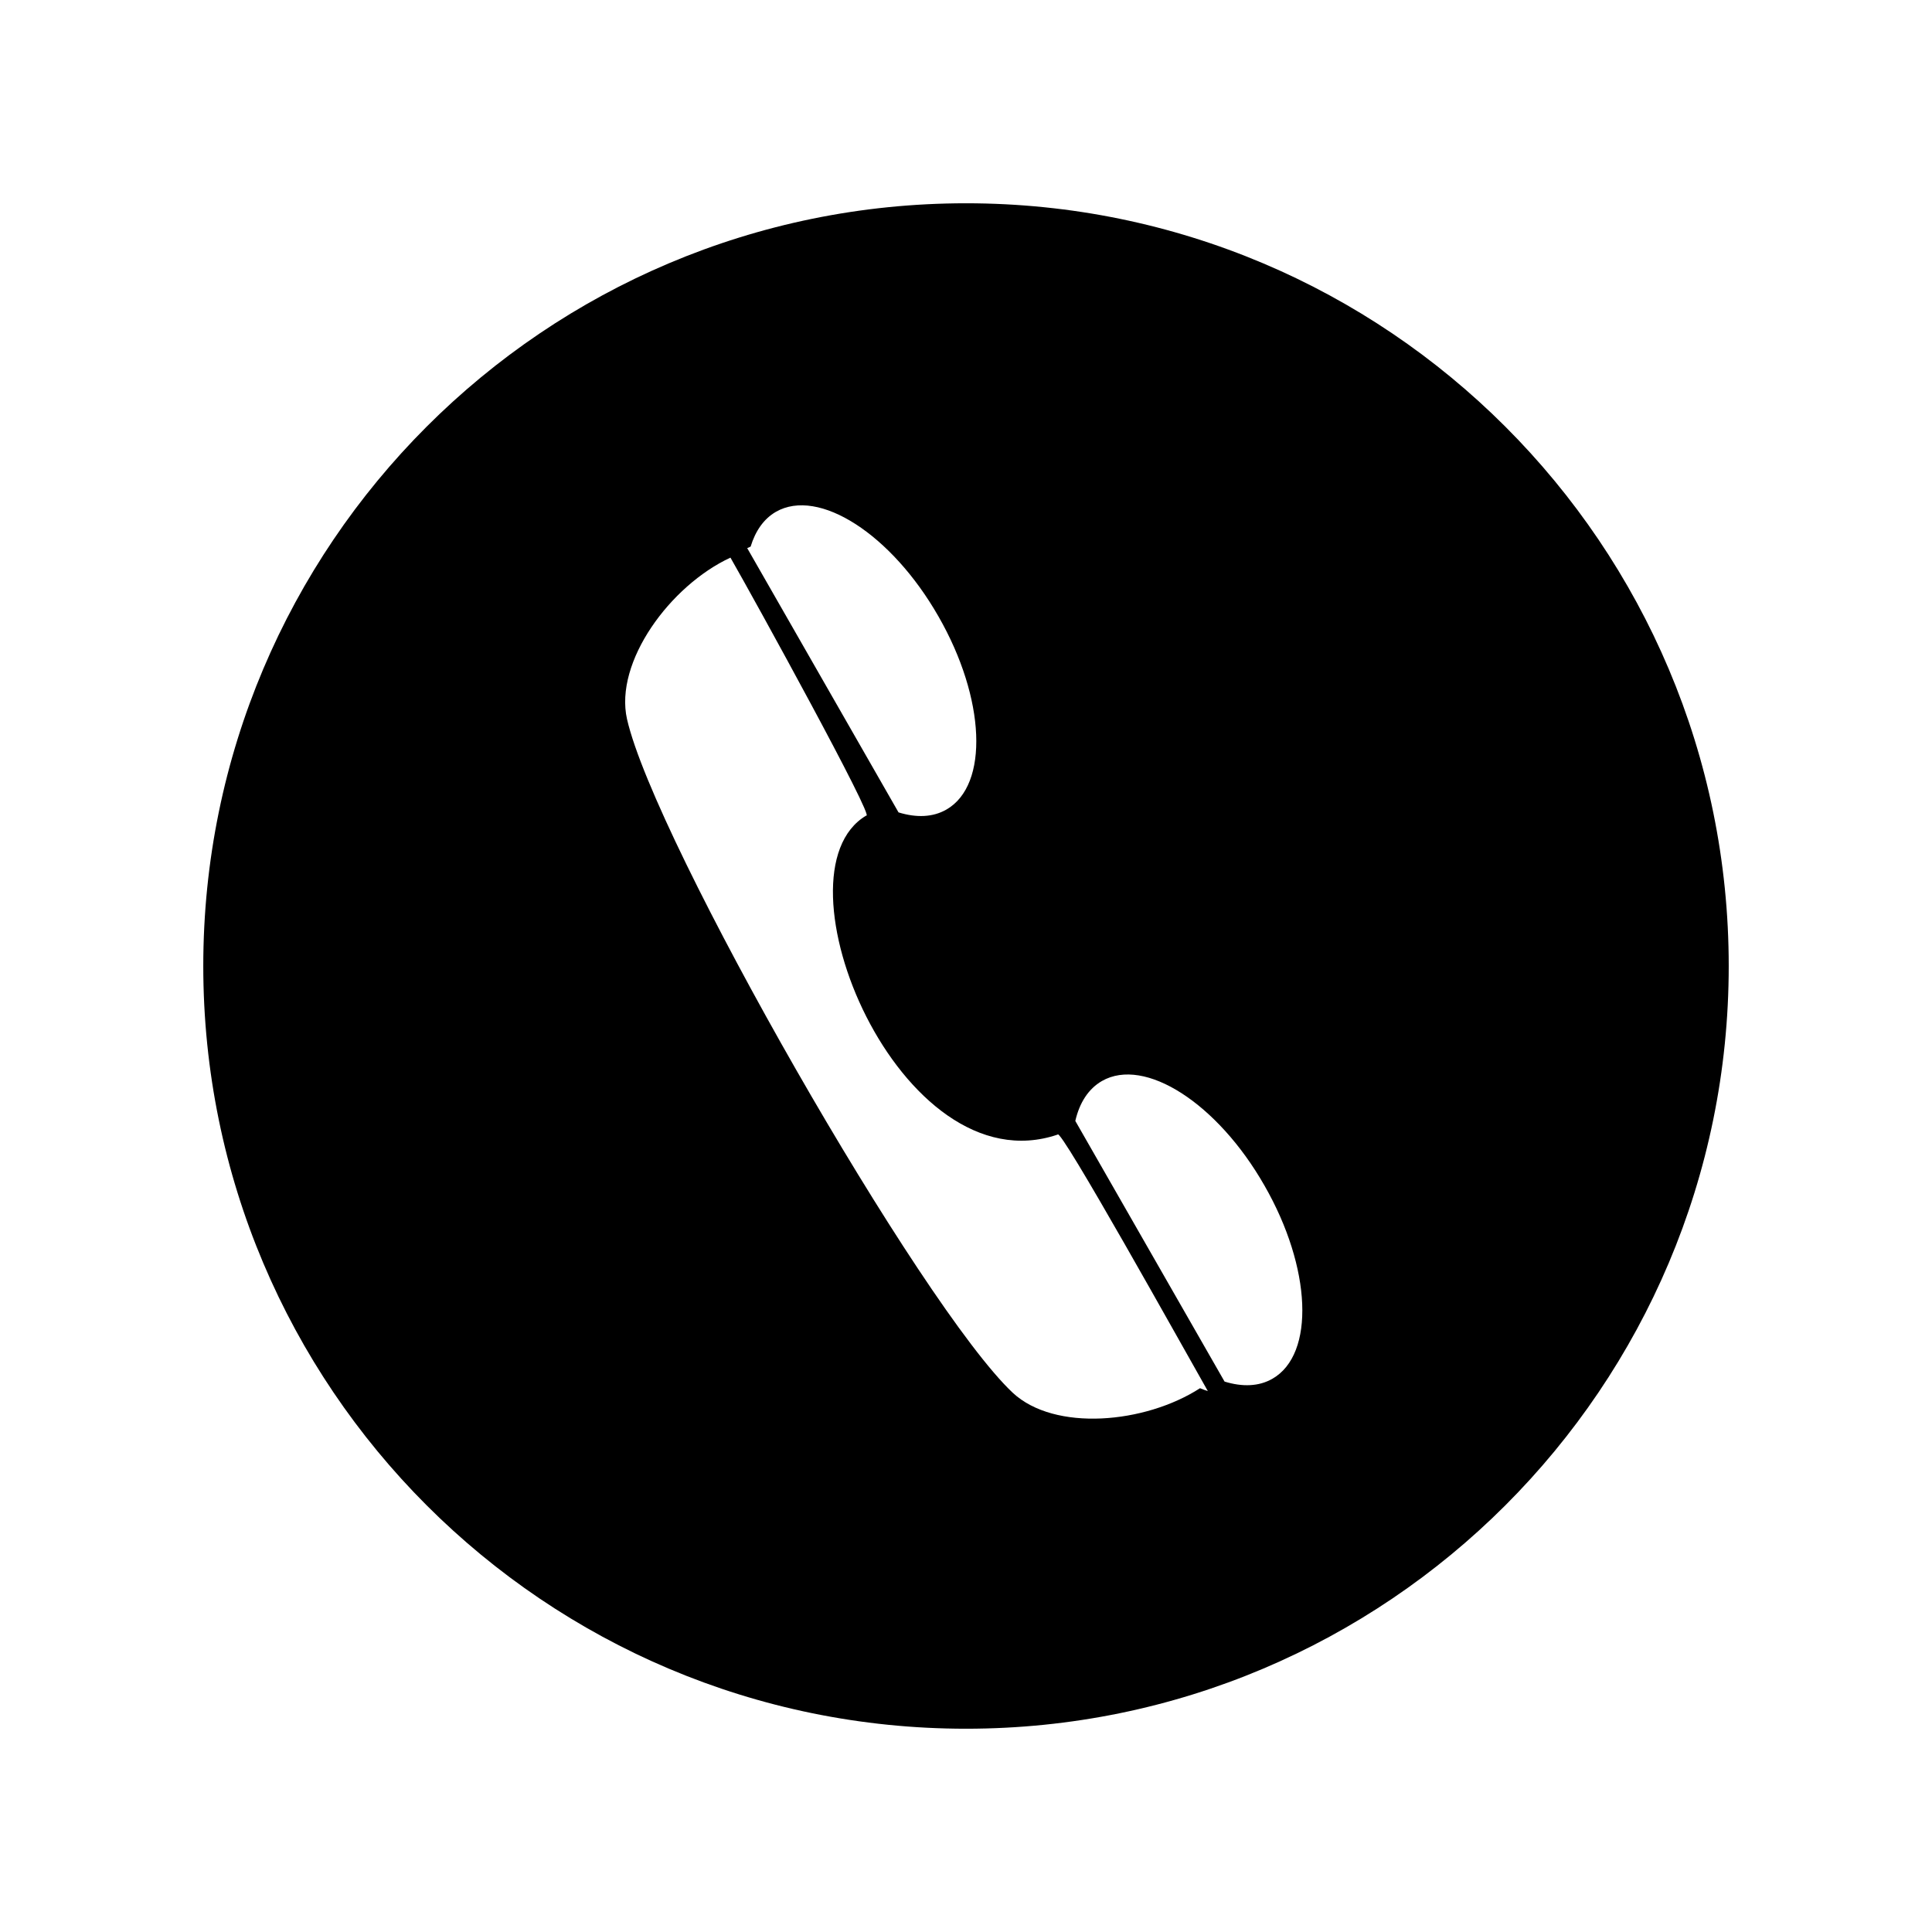
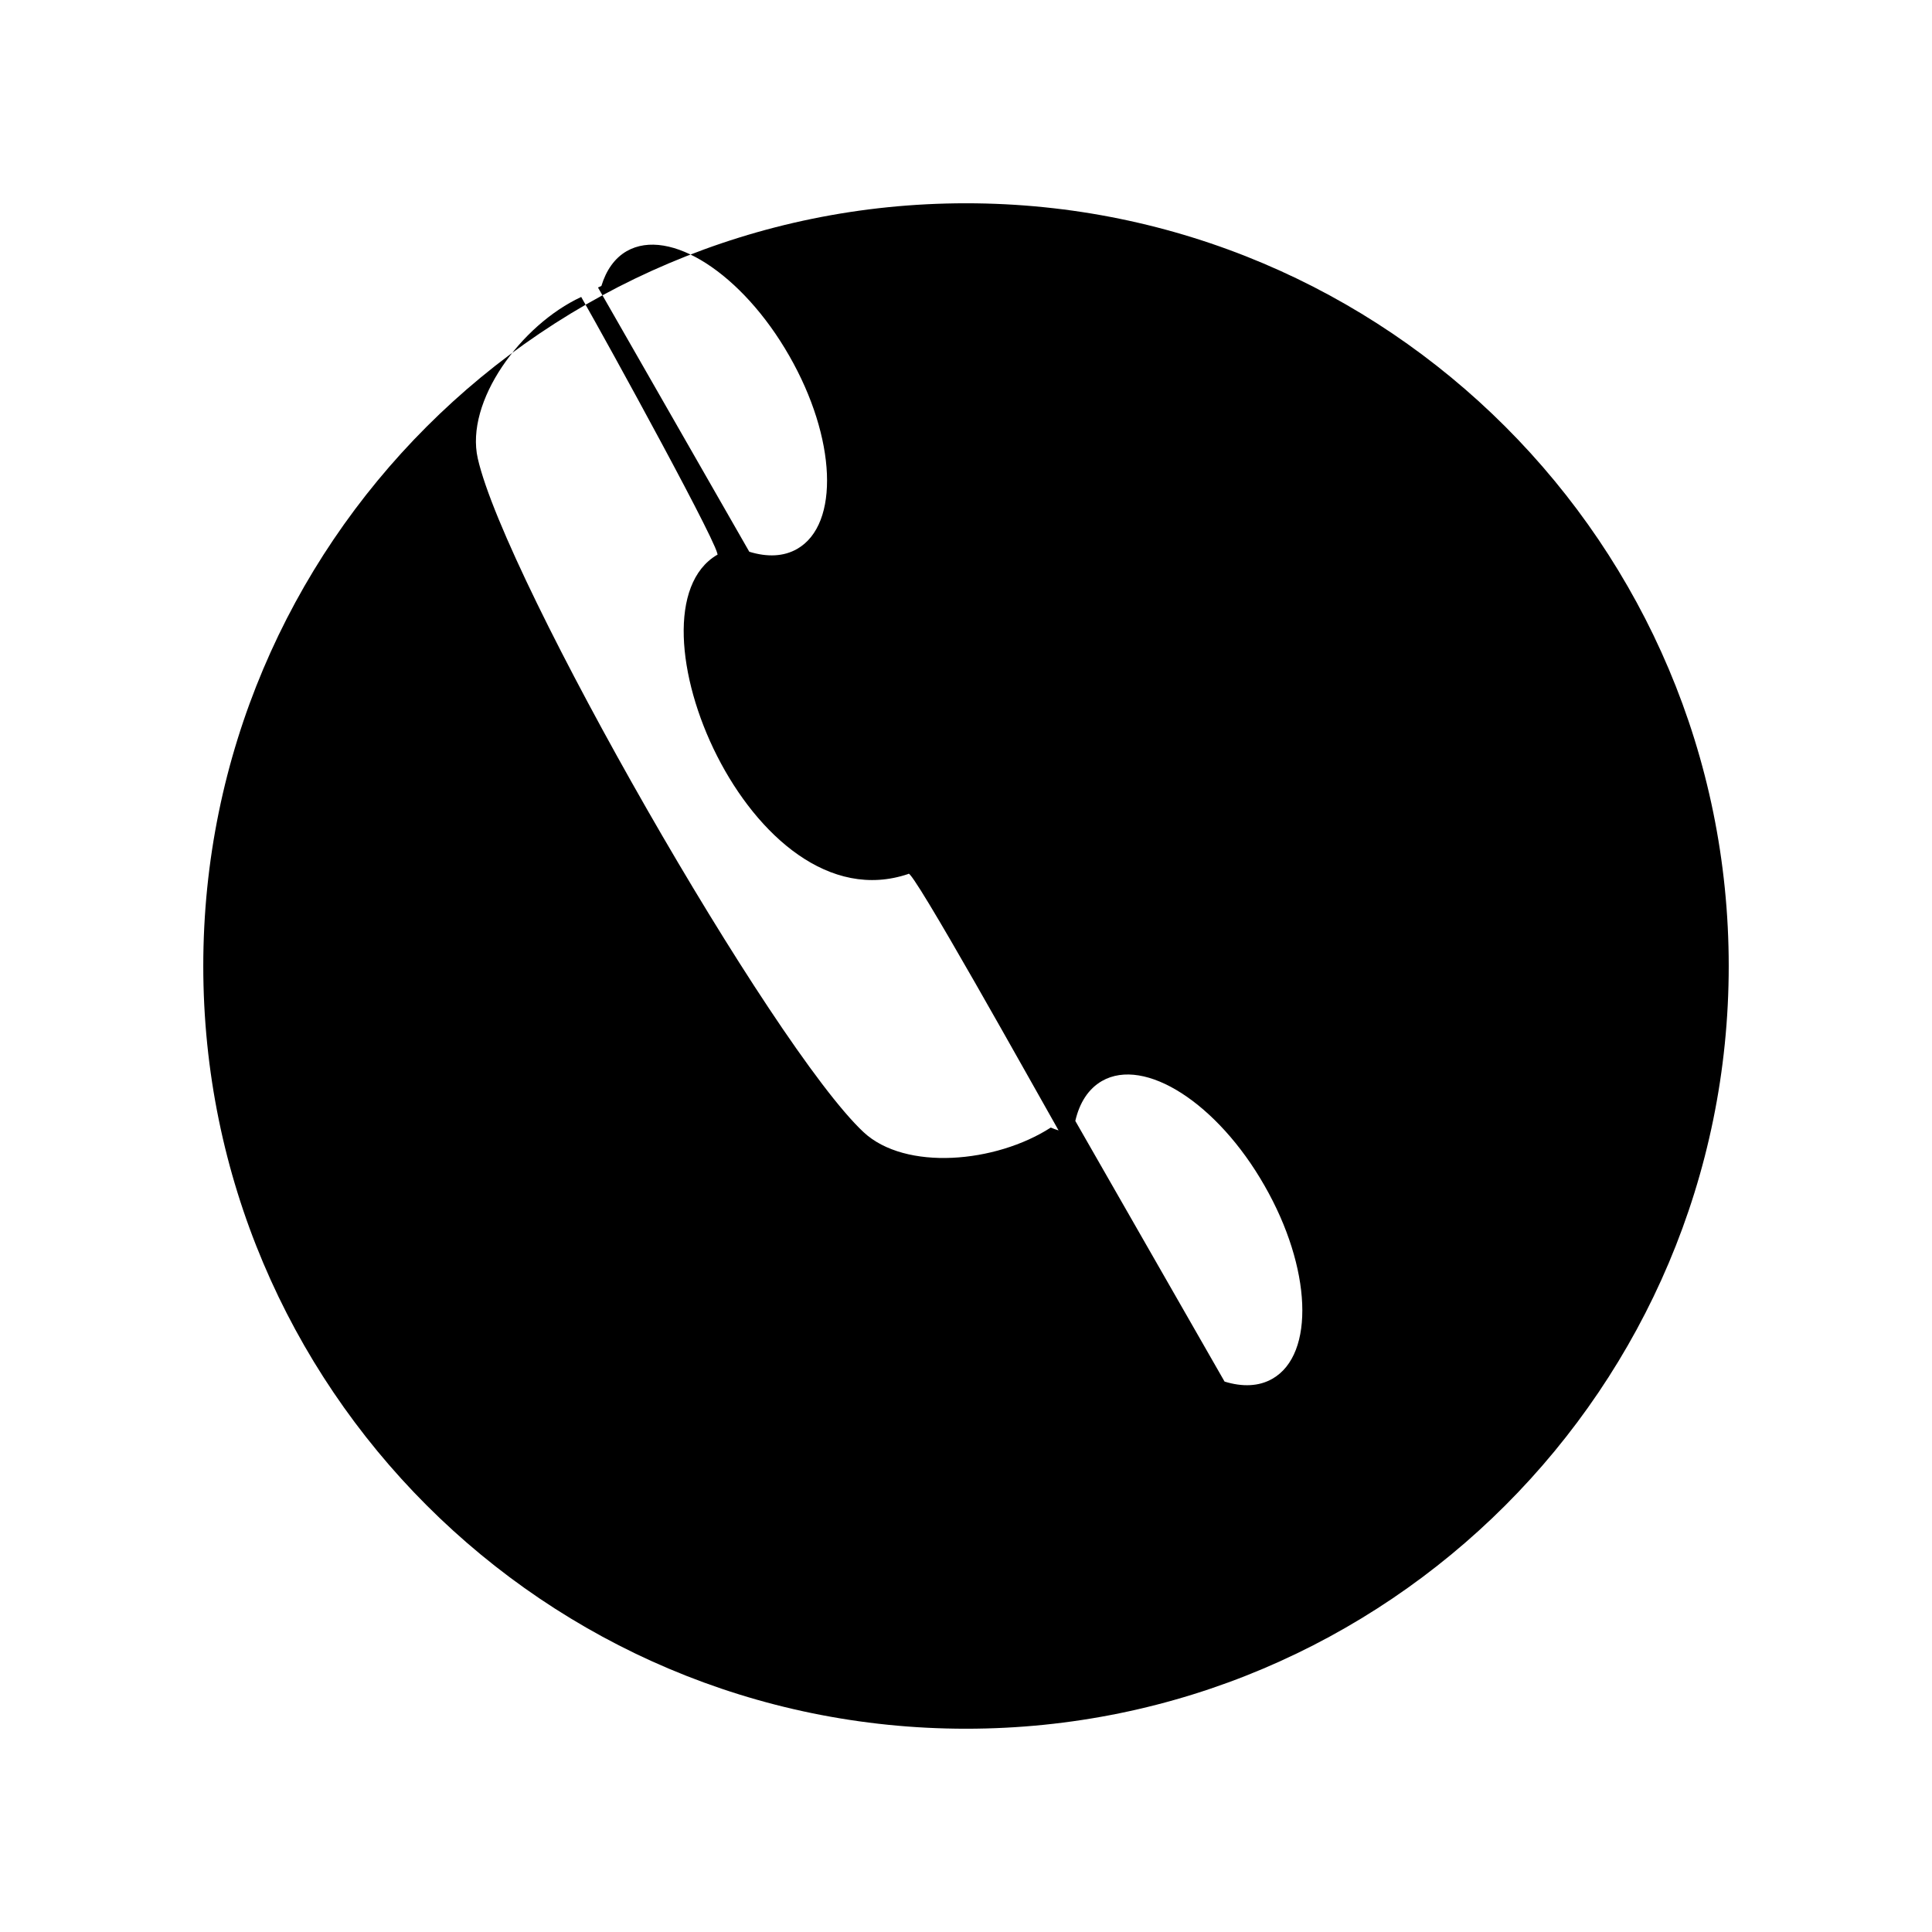
<svg xmlns="http://www.w3.org/2000/svg" fill="#000000" width="800px" height="800px" version="1.1" viewBox="144 144 512 512">
-   <path d="m400 197.87c111.64 0 202.13 90.484 202.13 202.13s-90.484 202.13-202.13 202.13-202.13-90.484-202.13-202.13 90.484-202.13 202.13-202.13zm68.52 312.26c4.734 1.461 9.117 1.309 12.695-0.754 11.336-6.5 10.379-29.422-2.117-51.188-12.445-21.816-31.738-34.207-43.074-27.711-3.578 2.066-5.945 5.742-7.055 10.578zm-86.402-150.84c4.734 1.461 9.117 1.309 12.695-0.754 11.336-6.5 10.379-29.422-2.117-51.188-12.445-21.766-31.738-34.207-43.074-27.711-3.223 1.863-5.441 5.09-6.699 9.219-0.301 0.152-0.605 0.25-0.906 0.402zm-71.945-24.688c7.356 32.344 78.039 155.83 102.22 178.5 11.082 10.328 35.016 8.211 49.625-1.211 0.707 0.301 1.41 0.555 2.066 0.754-6.398-11.234-39.297-70.383-39.801-67.965-41.816 14.207-76.43-69.324-50.734-84.539 2.57 1.258-29.574-57.234-35.973-68.367-15.973 7.406-30.832 27.66-27.406 42.824z" fill-rule="evenodd" />
+   <path d="m400 197.87c111.64 0 202.13 90.484 202.13 202.13s-90.484 202.13-202.13 202.13-202.13-90.484-202.13-202.13 90.484-202.13 202.13-202.13zm68.52 312.26c4.734 1.461 9.117 1.309 12.695-0.754 11.336-6.5 10.379-29.422-2.117-51.188-12.445-21.816-31.738-34.207-43.074-27.711-3.578 2.066-5.945 5.742-7.055 10.578m-86.402-150.84c4.734 1.461 9.117 1.309 12.695-0.754 11.336-6.5 10.379-29.422-2.117-51.188-12.445-21.766-31.738-34.207-43.074-27.711-3.223 1.863-5.441 5.09-6.699 9.219-0.301 0.152-0.605 0.25-0.906 0.402zm-71.945-24.688c7.356 32.344 78.039 155.83 102.22 178.5 11.082 10.328 35.016 8.211 49.625-1.211 0.707 0.301 1.41 0.555 2.066 0.754-6.398-11.234-39.297-70.383-39.801-67.965-41.816 14.207-76.43-69.324-50.734-84.539 2.57 1.258-29.574-57.234-35.973-68.367-15.973 7.406-30.832 27.66-27.406 42.824z" fill-rule="evenodd" />
</svg>